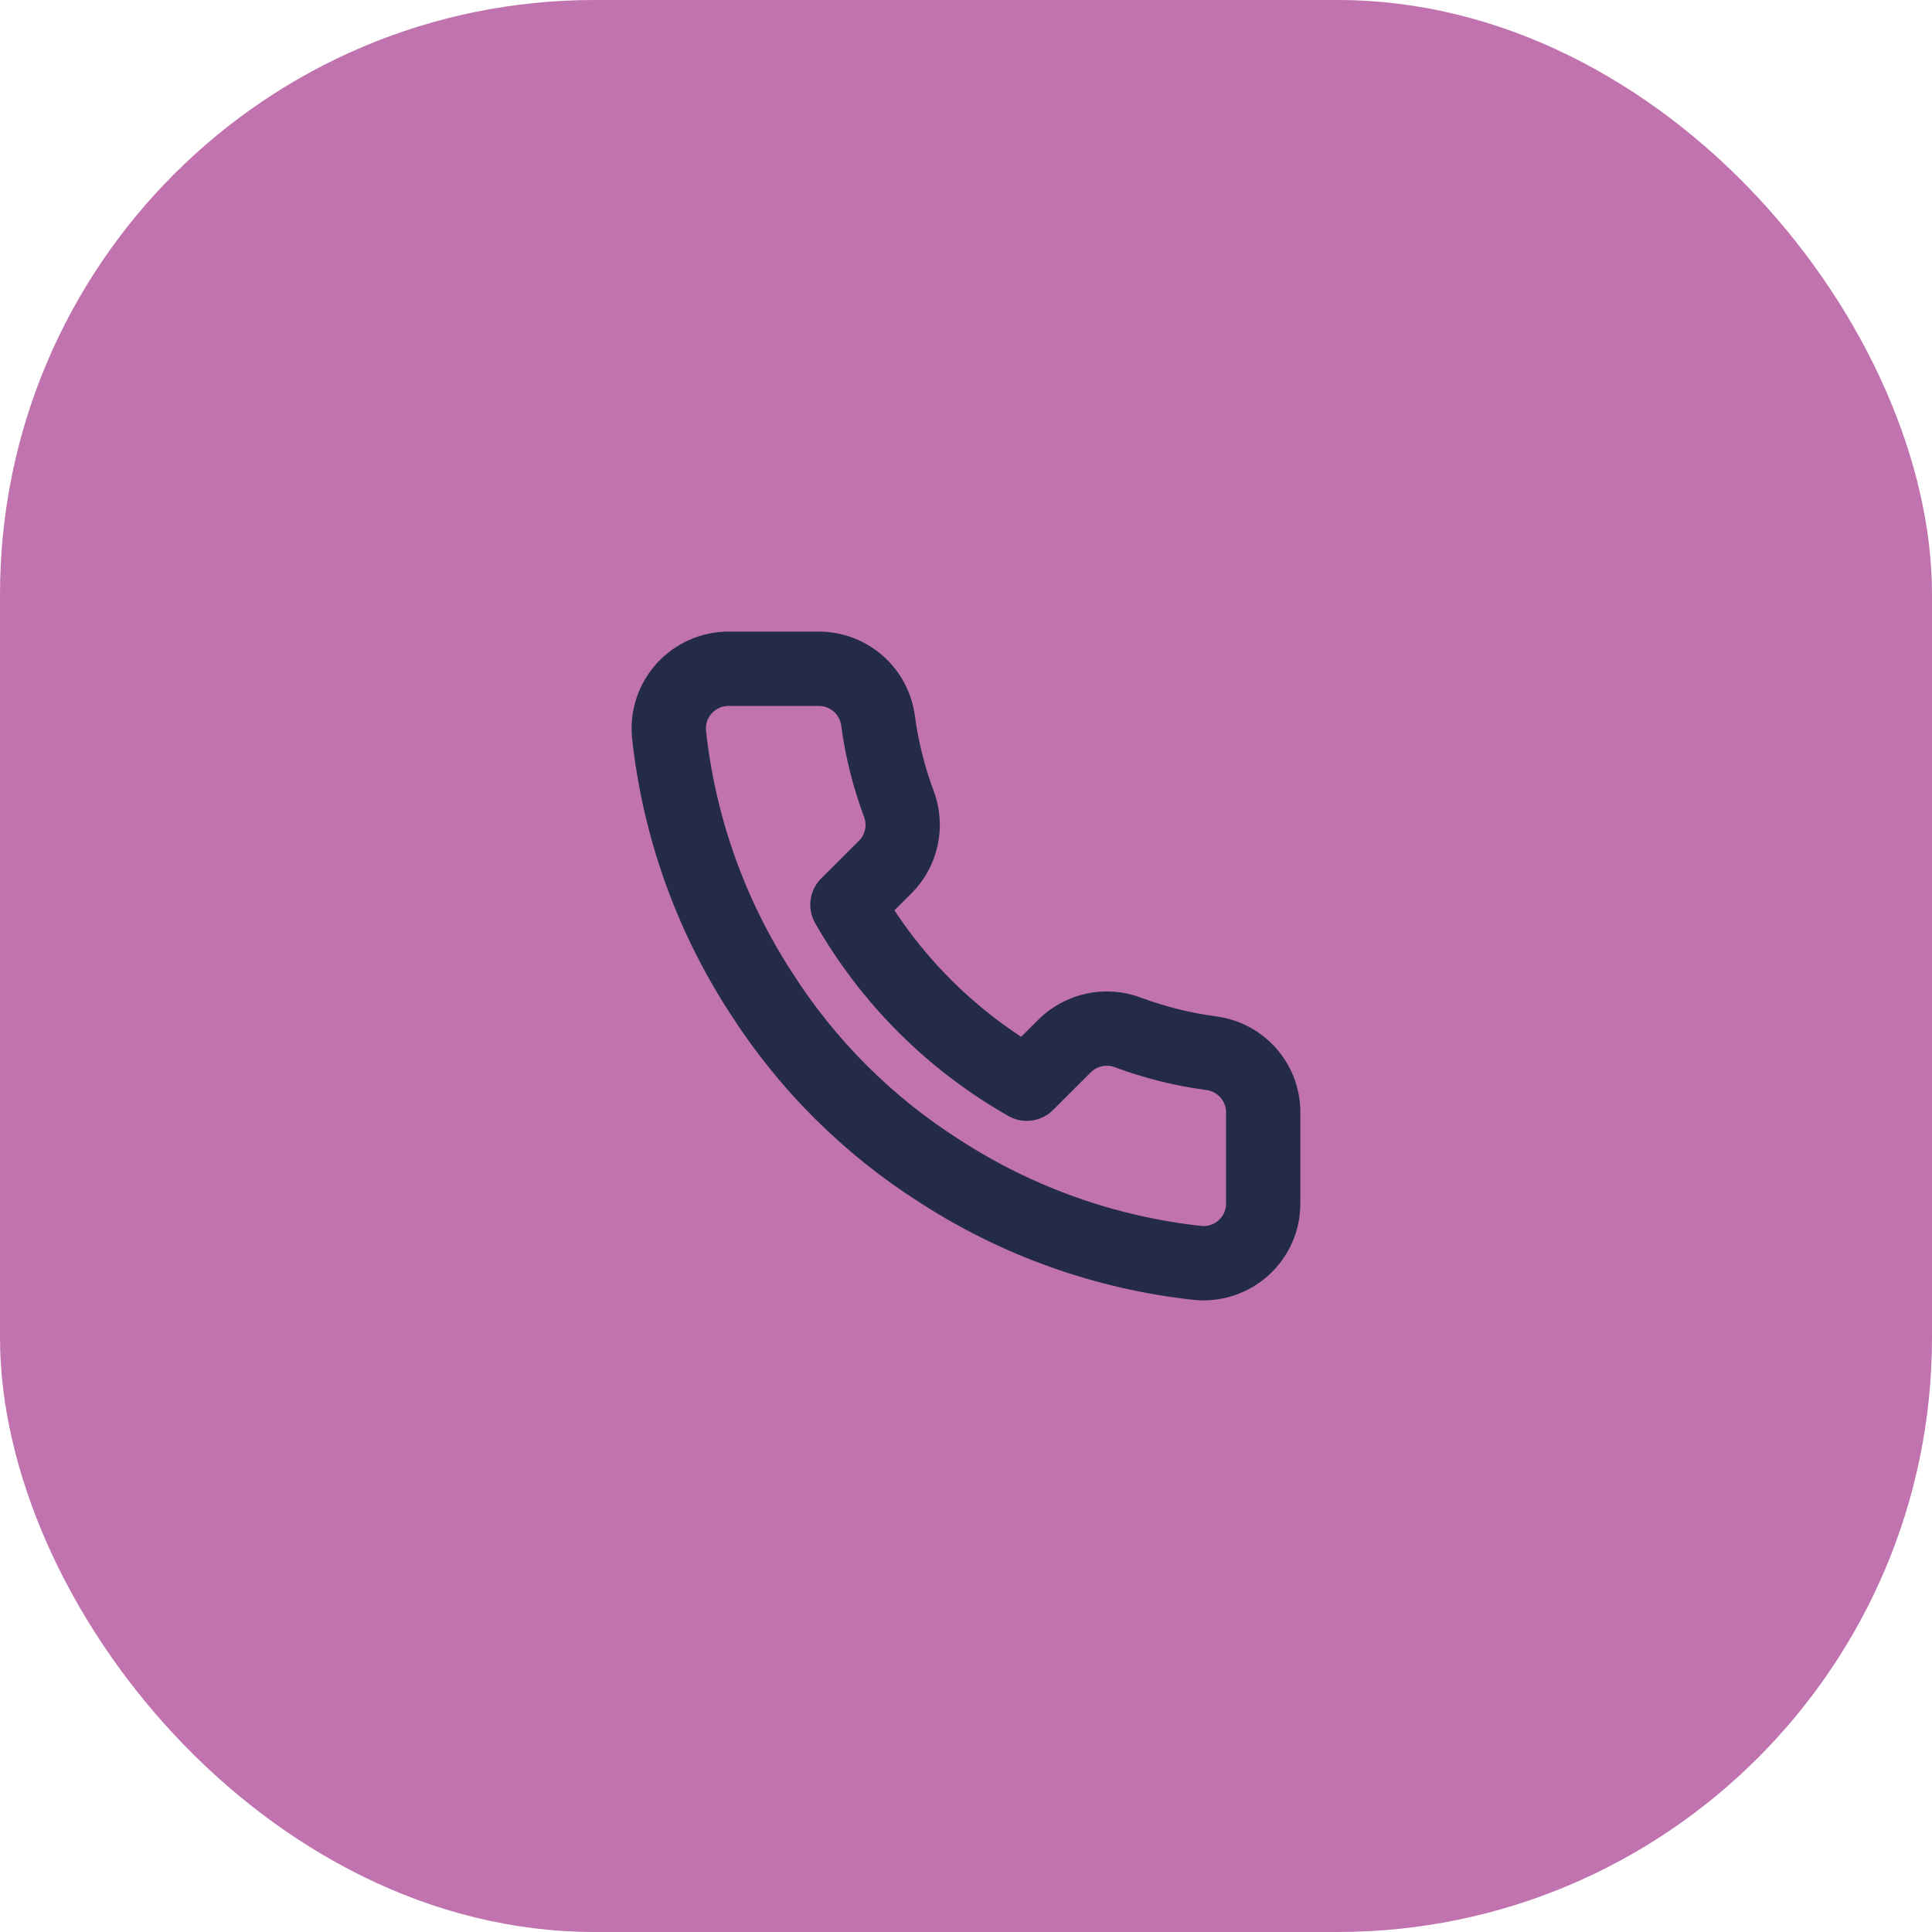
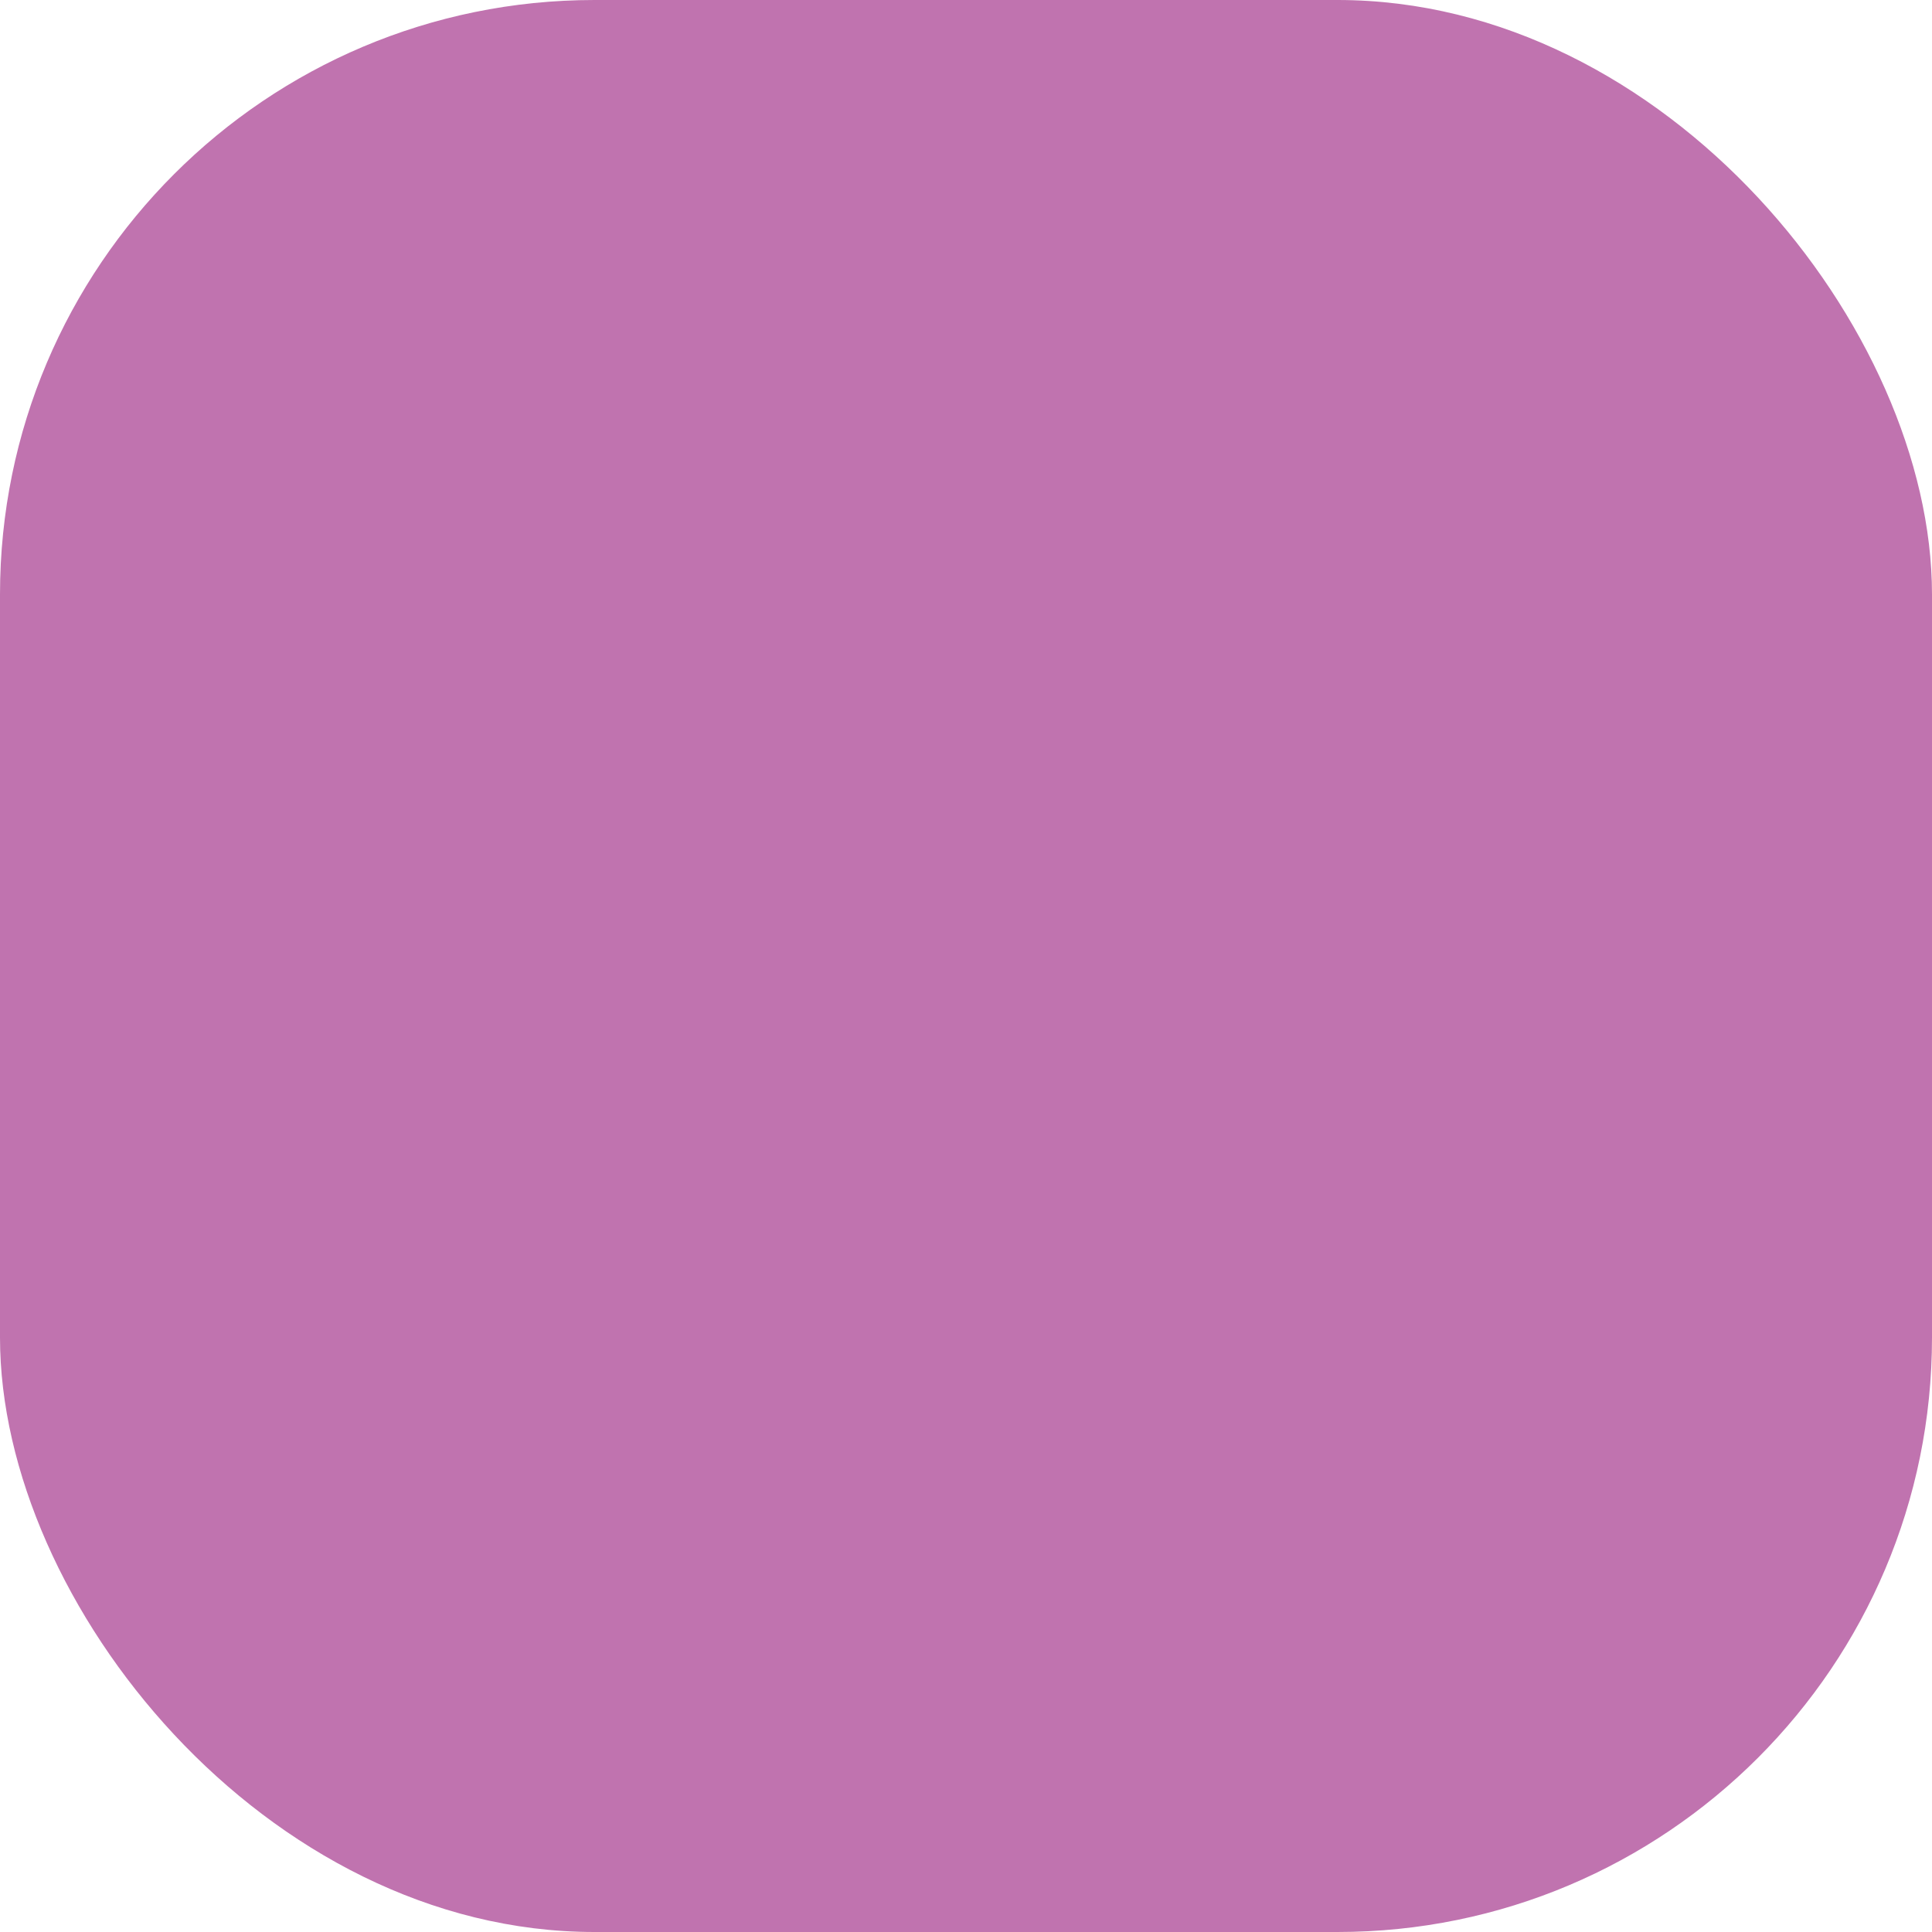
<svg xmlns="http://www.w3.org/2000/svg" width="52" height="52" viewBox="0 0 52 52" fill="none">
  <rect width="52" height="52" rx="16" fill="#C073AF" />
-   <path d="M33.999 29.979V32.388C34 32.611 33.955 32.833 33.865 33.038C33.775 33.242 33.643 33.426 33.478 33.578C33.313 33.729 33.118 33.844 32.906 33.915C32.694 33.987 32.469 34.014 32.246 33.993C29.77 33.725 27.392 32.881 25.303 31.529C23.359 30.296 21.711 28.651 20.476 26.711C19.117 24.617 18.271 22.232 18.006 19.75C17.986 19.528 18.013 19.305 18.084 19.093C18.155 18.882 18.27 18.688 18.421 18.523C18.571 18.359 18.755 18.227 18.959 18.137C19.163 18.047 19.384 18 19.607 18H22.021C22.411 17.996 22.79 18.134 23.086 18.388C23.382 18.642 23.575 18.995 23.63 19.381C23.732 20.152 23.921 20.909 24.193 21.637C24.301 21.924 24.325 22.237 24.26 22.537C24.196 22.837 24.047 23.113 23.831 23.331L22.809 24.351C23.954 26.361 25.622 28.025 27.636 29.168L28.658 28.148C28.877 27.933 29.153 27.784 29.453 27.72C29.754 27.656 30.067 27.679 30.355 27.787C31.085 28.059 31.843 28.248 32.616 28.349C33.007 28.404 33.364 28.601 33.619 28.901C33.874 29.202 34.009 29.585 33.999 29.979Z" stroke="#232B47" stroke-width="2" stroke-linecap="round" stroke-linejoin="round" />
</svg>